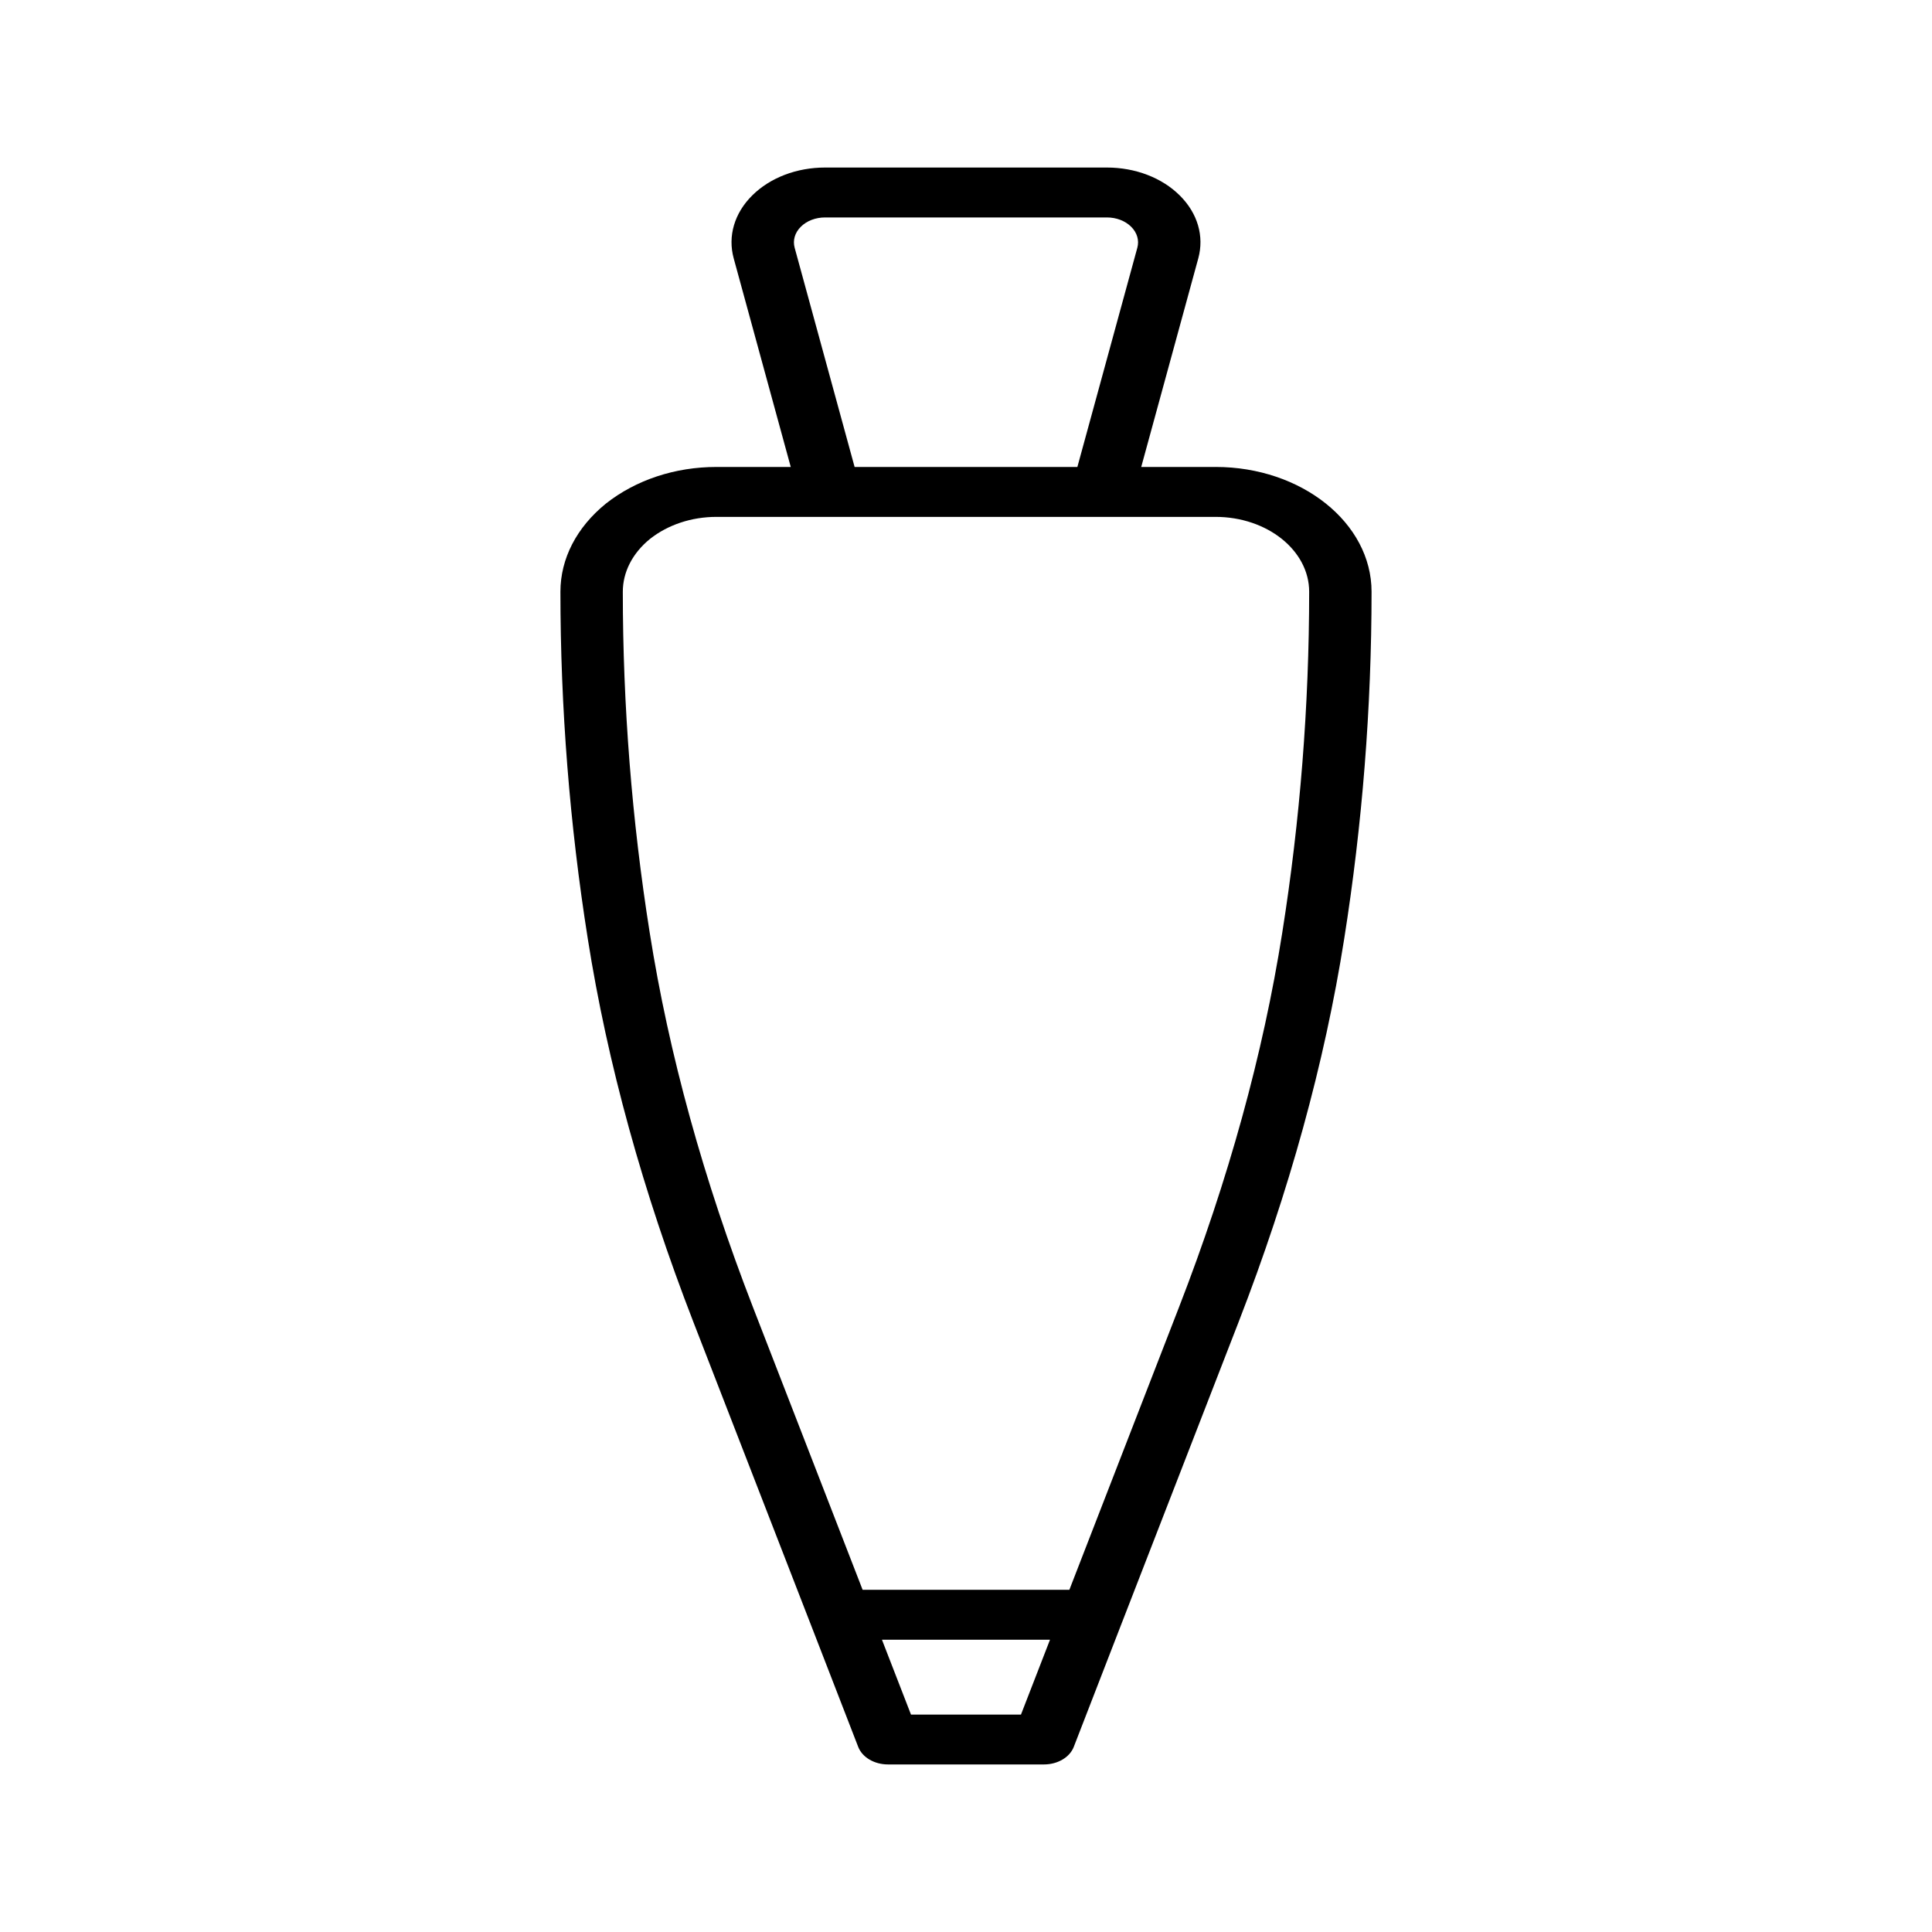
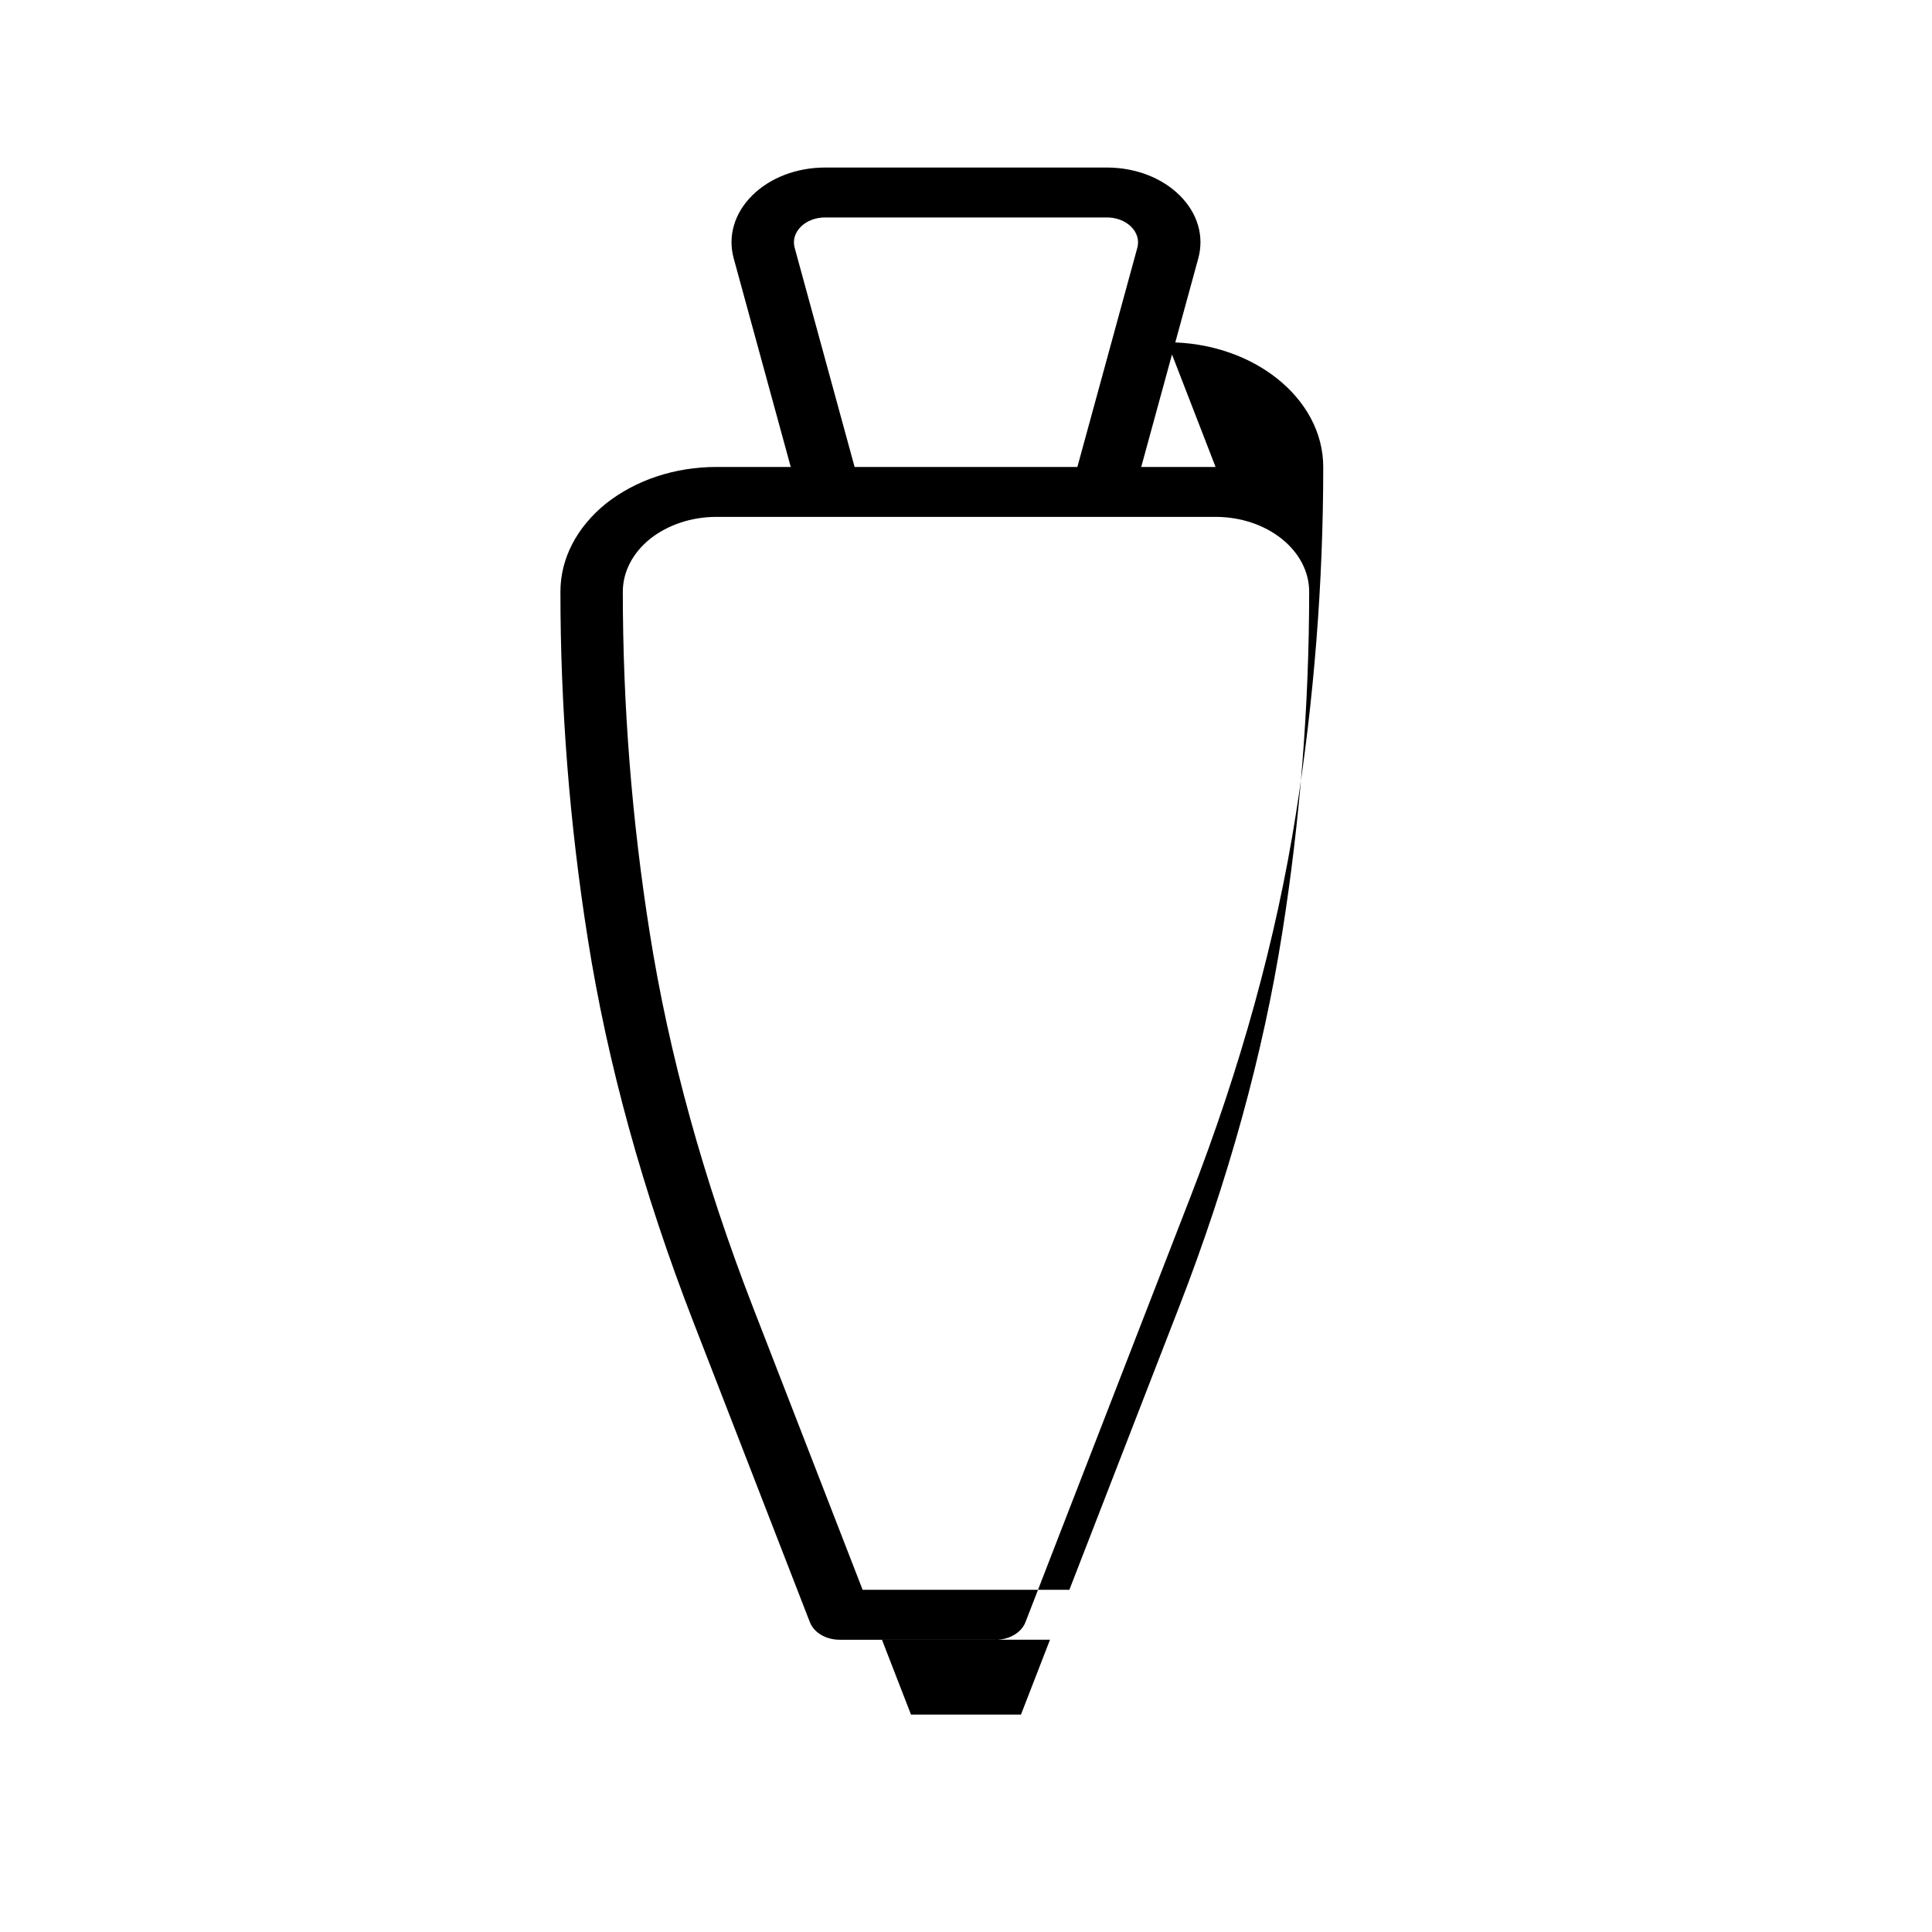
<svg xmlns="http://www.w3.org/2000/svg" fill="#000000" width="800px" height="800px" version="1.1" viewBox="144 144 512 512">
-   <path d="m466.14 267.75h-19.703l15.117-55.27c1.613-5.894-0.168-11.98-4.902-16.68-4.731-4.703-11.77-7.402-19.32-7.402h-74.668c-7.551 0-14.59 2.699-19.32 7.398s-6.516 10.785-4.902 16.68l15.117 55.273h-19.703c-10.941 0-21.316 3.422-29.285 9.707-7.773 6.305-12.051 14.605-12.051 23.355 0 30.707 2.445 61.664 7.258 92.012 5.184 32.895 14.605 67.074 28 101.58l30.844 79.48c0 0.004 0.004 0.008 0.008 0.012l12.805 33.043c1.074 2.773 4.269 4.656 7.894 4.656h41.34c3.625 0 6.824-1.887 7.894-4.656l12.809-33.047c0-0.004 0.004-0.008 0.008-0.012l30.844-79.48c13.395-34.508 22.816-68.688 28-101.58 4.809-30.352 7.254-61.309 7.254-92.012 0-18.23-18.543-33.062-41.336-33.062zm-111.55-58.102c-0.531-1.969 0.055-3.992 1.641-5.559 1.574-1.57 3.914-2.465 6.434-2.465h74.668c2.519 0 4.859 0.898 6.434 2.465 1.582 1.57 2.172 3.59 1.641 5.559l-15.891 58.102h-59.035zm59.98 388.73h-29.148l-7.695-19.836h44.535zm69.242-207.2c-5.062 32.133-14.281 65.543-27.387 99.309l-29.031 74.832h-54.789l-29.035-74.828c-13.105-33.766-22.324-67.176-27.387-99.316-4.731-29.801-7.129-60.203-7.129-90.355 0-5.258 2.59-10.254 7.211-14.008 4.773-3.758 11.02-5.832 17.594-5.832h132.28c13.676 0 24.805 8.898 24.805 19.836-0.004 30.152-2.402 60.555-7.133 90.363z" />
+   <path d="m466.14 267.75h-19.703l15.117-55.27c1.613-5.894-0.168-11.98-4.902-16.68-4.731-4.703-11.77-7.402-19.32-7.402h-74.668c-7.551 0-14.59 2.699-19.32 7.398s-6.516 10.785-4.902 16.68l15.117 55.273h-19.703c-10.941 0-21.316 3.422-29.285 9.707-7.773 6.305-12.051 14.605-12.051 23.355 0 30.707 2.445 61.664 7.258 92.012 5.184 32.895 14.605 67.074 28 101.58l30.844 79.48c0 0.004 0.004 0.008 0.008 0.012c1.074 2.773 4.269 4.656 7.894 4.656h41.34c3.625 0 6.824-1.887 7.894-4.656l12.809-33.047c0-0.004 0.004-0.008 0.008-0.012l30.844-79.48c13.395-34.508 22.816-68.688 28-101.58 4.809-30.352 7.254-61.309 7.254-92.012 0-18.23-18.543-33.062-41.336-33.062zm-111.55-58.102c-0.531-1.969 0.055-3.992 1.641-5.559 1.574-1.57 3.914-2.465 6.434-2.465h74.668c2.519 0 4.859 0.898 6.434 2.465 1.582 1.57 2.172 3.59 1.641 5.559l-15.891 58.102h-59.035zm59.98 388.73h-29.148l-7.695-19.836h44.535zm69.242-207.2c-5.062 32.133-14.281 65.543-27.387 99.309l-29.031 74.832h-54.789l-29.035-74.828c-13.105-33.766-22.324-67.176-27.387-99.316-4.731-29.801-7.129-60.203-7.129-90.355 0-5.258 2.59-10.254 7.211-14.008 4.773-3.758 11.02-5.832 17.594-5.832h132.28c13.676 0 24.805 8.898 24.805 19.836-0.004 30.152-2.402 60.555-7.133 90.363z" />
</svg>